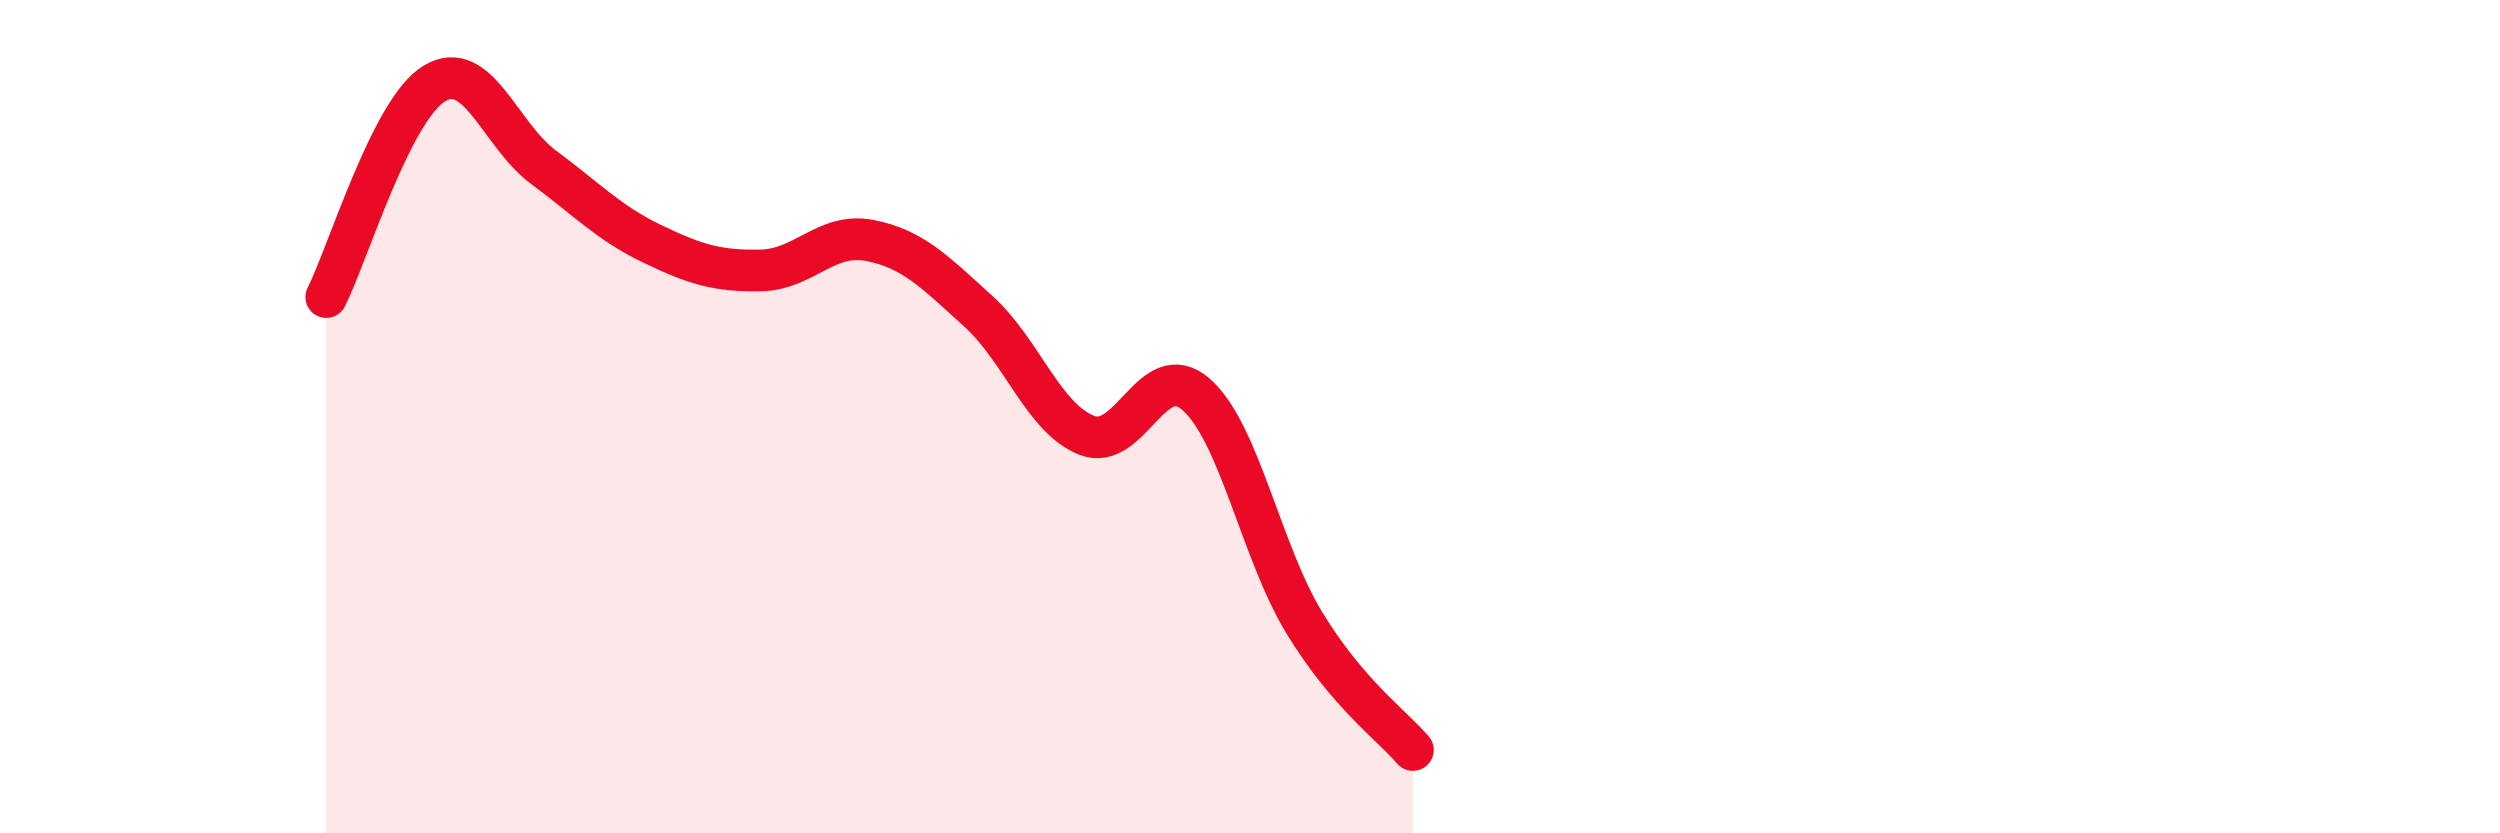
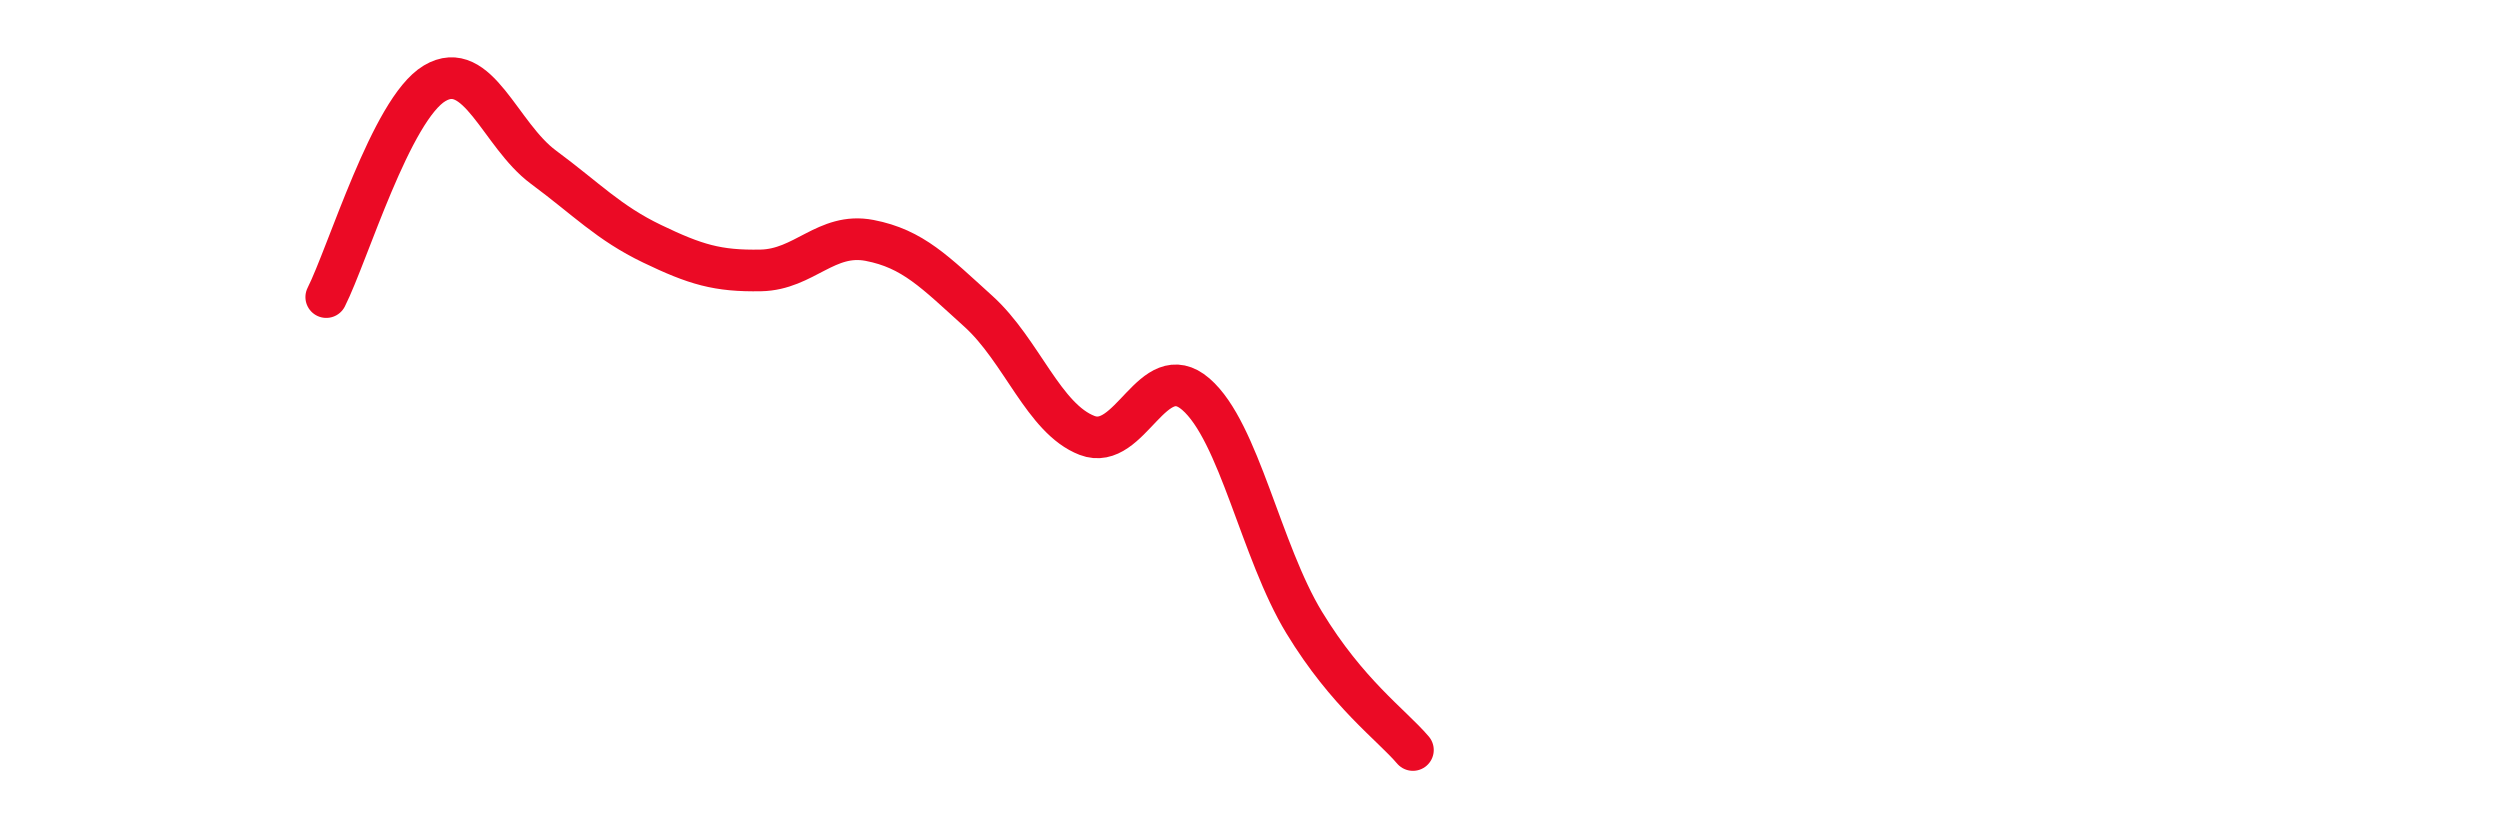
<svg xmlns="http://www.w3.org/2000/svg" width="60" height="20" viewBox="0 0 60 20">
-   <path d="M 7.83,7.13 C 8.35,6.1 9.39,2.62 10.43,2 C 11.47,1.38 12,3.24 13.04,4.01 C 14.08,4.78 14.61,5.35 15.65,5.85 C 16.69,6.35 17.22,6.51 18.26,6.49 C 19.3,6.47 19.83,5.57 20.87,5.77 C 21.91,5.97 22.44,6.53 23.48,7.47 C 24.52,8.41 25.05,10.05 26.09,10.45 C 27.13,10.85 27.66,8.56 28.7,9.46 C 29.74,10.36 30.26,13.23 31.3,14.94 C 32.34,16.65 33.39,17.39 33.91,18L33.91 20L7.83 20Z" fill="#EB0A25" opacity="0.1" stroke-linecap="round" stroke-linejoin="round" />
  <path d="M 7.83,7.13 C 8.35,6.1 9.39,2.62 10.43,2 C 11.47,1.38 12,3.24 13.04,4.01 C 14.08,4.78 14.61,5.35 15.65,5.85 C 16.69,6.35 17.22,6.51 18.26,6.49 C 19.3,6.47 19.83,5.57 20.87,5.77 C 21.91,5.97 22.44,6.53 23.48,7.47 C 24.52,8.41 25.05,10.05 26.09,10.45 C 27.13,10.85 27.66,8.56 28.7,9.46 C 29.74,10.36 30.26,13.23 31.3,14.94 C 32.34,16.65 33.39,17.39 33.91,18" stroke="#EB0A25" stroke-width="1" fill="none" stroke-linecap="round" stroke-linejoin="round" />
</svg>